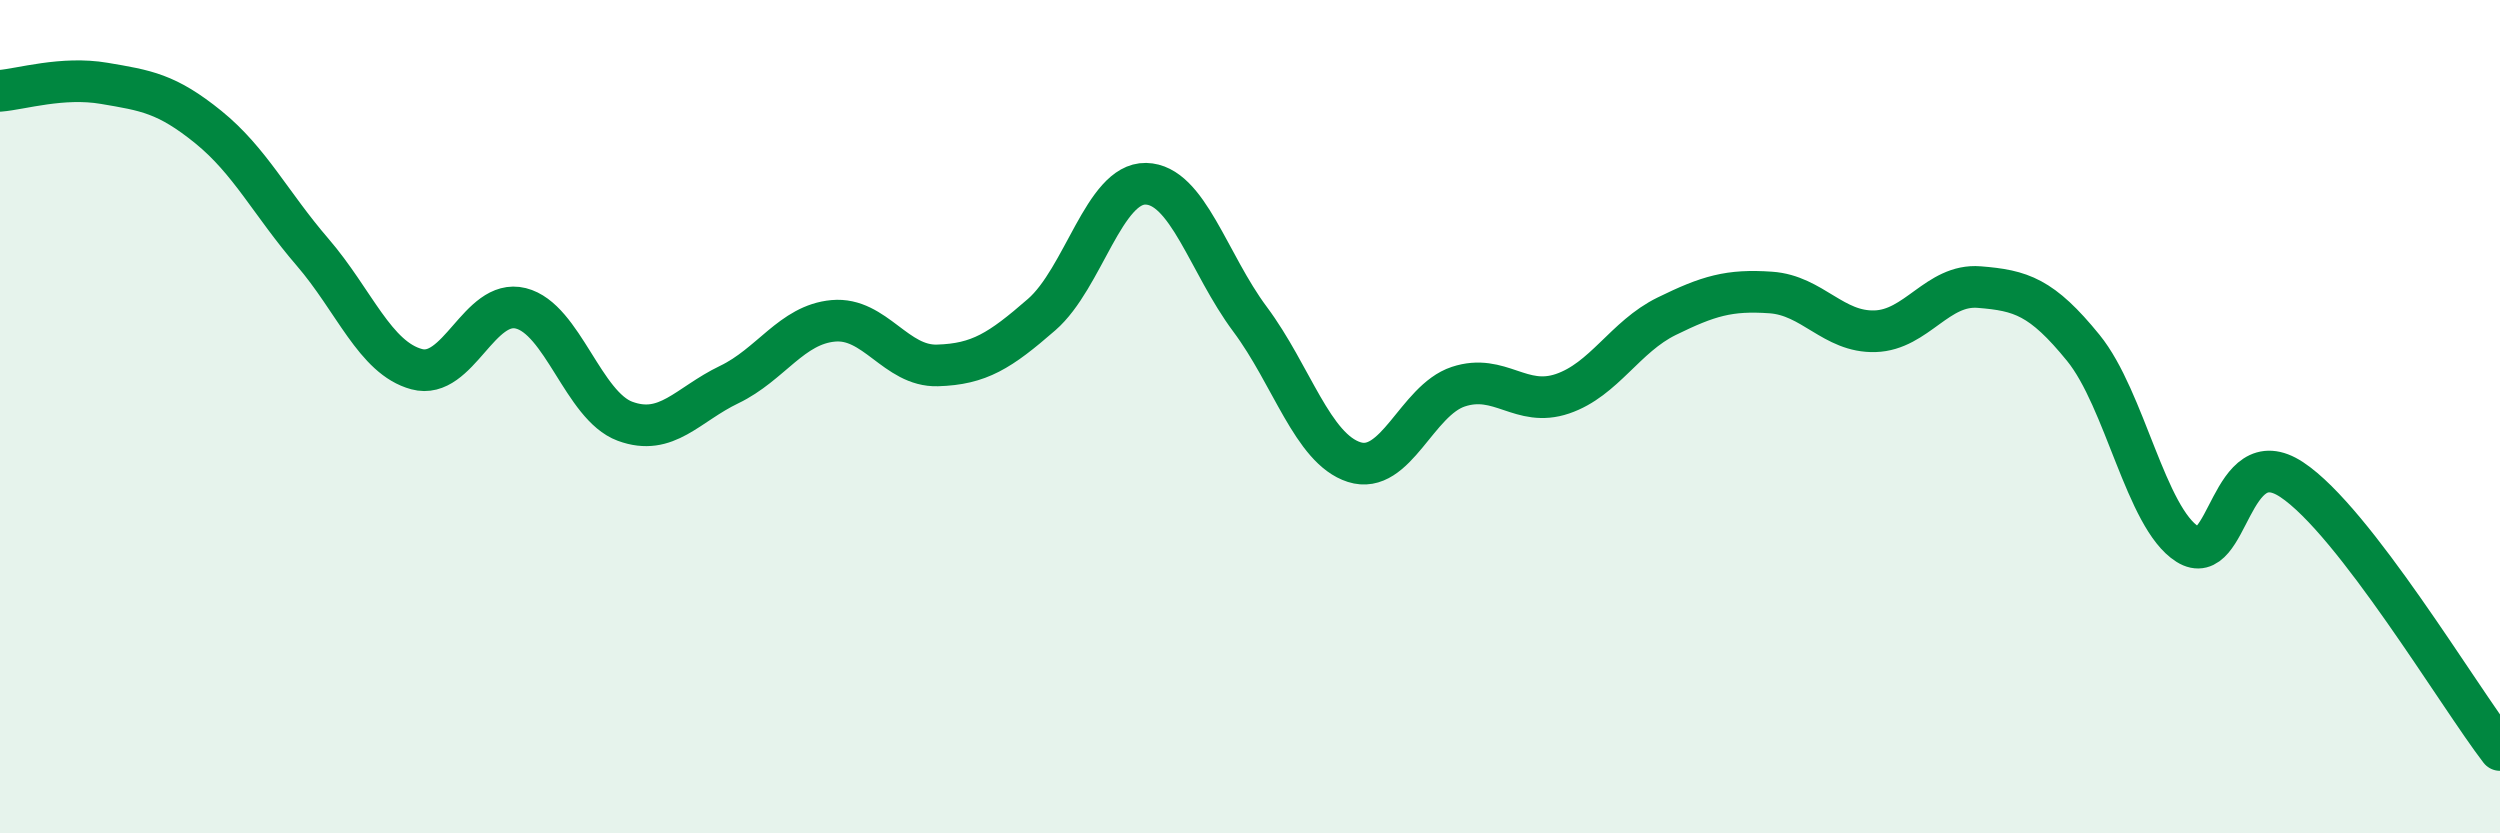
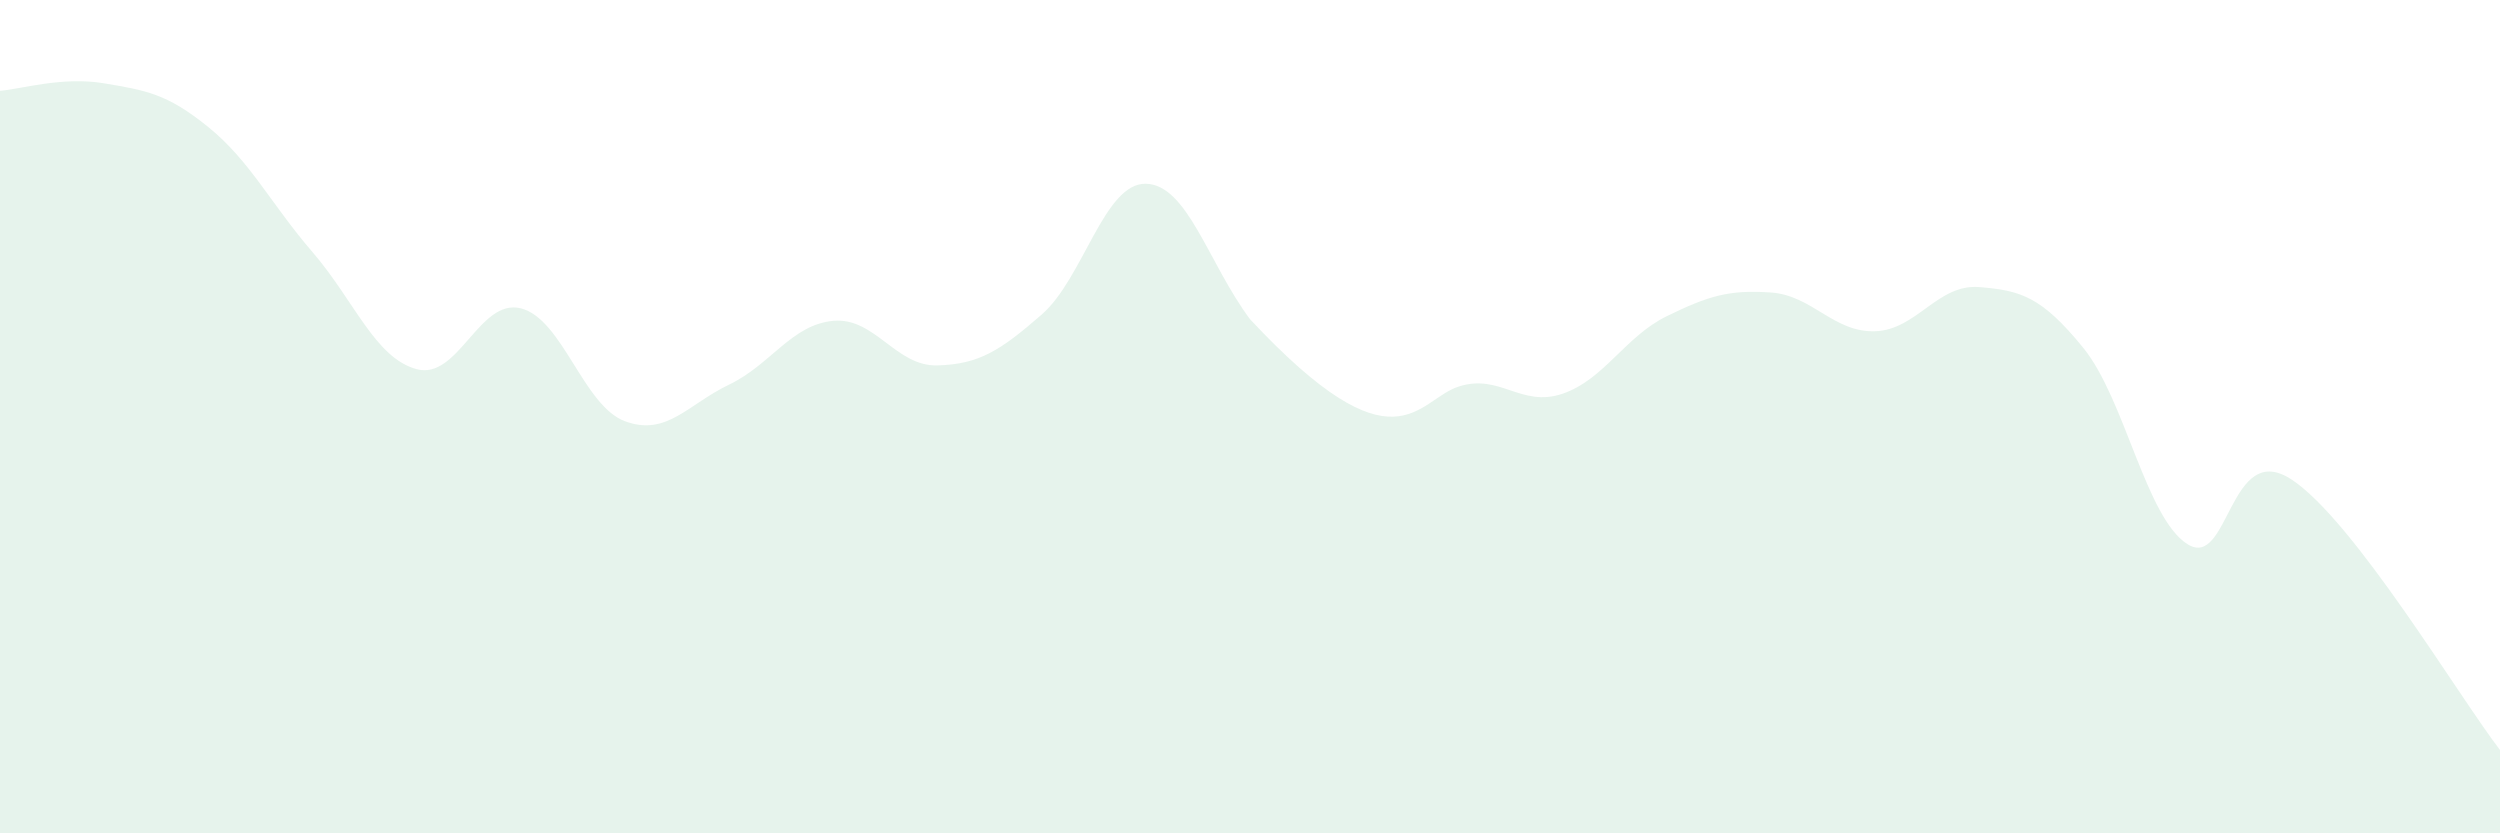
<svg xmlns="http://www.w3.org/2000/svg" width="60" height="20" viewBox="0 0 60 20">
-   <path d="M 0,2.18 C 0.5,2.14 1.5,1.83 2.5,2 C 3.5,2.17 4,2.24 5,3.05 C 6,3.86 6.5,4.89 7.5,6.05 C 8.5,7.21 9,8.59 10,8.86 C 11,9.13 11.5,7.15 12.5,7.4 C 13.5,7.65 14,9.74 15,10.11 C 16,10.48 16.5,9.71 17.5,9.23 C 18.5,8.75 19,7.79 20,7.7 C 21,7.61 21.5,8.8 22.5,8.77 C 23.5,8.74 24,8.42 25,7.55 C 26,6.68 26.5,4.39 27.5,4.41 C 28.5,4.43 29,6.32 30,7.66 C 31,9 31.5,10.77 32.5,11.09 C 33.5,11.41 34,9.61 35,9.28 C 36,8.95 36.5,9.79 37.5,9.45 C 38.5,9.11 39,8.08 40,7.59 C 41,7.1 41.5,6.95 42.5,7.02 C 43.5,7.09 44,7.98 45,7.95 C 46,7.92 46.5,6.81 47.5,6.89 C 48.5,6.97 49,7.12 50,8.35 C 51,9.58 51.5,12.43 52.5,13.06 C 53.5,13.69 53.5,10.52 55,11.51 C 56.5,12.5 59,16.7 60,18L60 20L0 20Z" fill="#008740" opacity="0.1" stroke-linecap="round" stroke-linejoin="round" />
-   <path d="M 0,2.18 C 0.5,2.14 1.5,1.83 2.5,2 C 3.5,2.17 4,2.24 5,3.05 C 6,3.86 6.5,4.89 7.5,6.05 C 8.5,7.21 9,8.59 10,8.86 C 11,9.13 11.5,7.15 12.5,7.4 C 13.5,7.65 14,9.74 15,10.11 C 16,10.48 16.5,9.71 17.5,9.23 C 18.5,8.75 19,7.79 20,7.7 C 21,7.61 21.5,8.8 22.5,8.77 C 23.5,8.74 24,8.42 25,7.55 C 26,6.68 26.5,4.39 27.5,4.41 C 28.5,4.43 29,6.32 30,7.66 C 31,9 31.5,10.77 32.5,11.09 C 33.5,11.41 34,9.61 35,9.28 C 36,8.95 36.5,9.79 37.5,9.45 C 38.5,9.11 39,8.08 40,7.59 C 41,7.1 41.5,6.95 42.5,7.02 C 43.5,7.09 44,7.98 45,7.95 C 46,7.92 46.5,6.81 47.5,6.89 C 48.5,6.97 49,7.12 50,8.35 C 51,9.58 51.5,12.43 52.5,13.06 C 53.5,13.69 53.5,10.52 55,11.51 C 56.5,12.5 59,16.7 60,18" stroke="#008740" stroke-width="1" fill="none" stroke-linecap="round" stroke-linejoin="round" />
+   <path d="M 0,2.18 C 0.5,2.14 1.5,1.83 2.5,2 C 3.5,2.17 4,2.24 5,3.05 C 6,3.86 6.5,4.89 7.5,6.05 C 8.5,7.21 9,8.59 10,8.86 C 11,9.13 11.5,7.15 12.5,7.4 C 13.5,7.65 14,9.74 15,10.11 C 16,10.48 16.5,9.71 17.5,9.23 C 18.5,8.75 19,7.79 20,7.7 C 21,7.61 21.5,8.8 22.5,8.77 C 23.5,8.74 24,8.42 25,7.55 C 26,6.68 26.5,4.39 27.5,4.41 C 28.5,4.43 29,6.32 30,7.66 C 33.5,11.41 34,9.61 35,9.28 C 36,8.95 36.5,9.79 37.5,9.45 C 38.5,9.11 39,8.08 40,7.59 C 41,7.1 41.5,6.95 42.5,7.02 C 43.5,7.09 44,7.98 45,7.95 C 46,7.92 46.5,6.81 47.5,6.89 C 48.5,6.97 49,7.12 50,8.35 C 51,9.58 51.5,12.43 52.5,13.06 C 53.5,13.69 53.5,10.52 55,11.51 C 56.5,12.5 59,16.7 60,18L60 20L0 20Z" fill="#008740" opacity="0.1" stroke-linecap="round" stroke-linejoin="round" />
</svg>